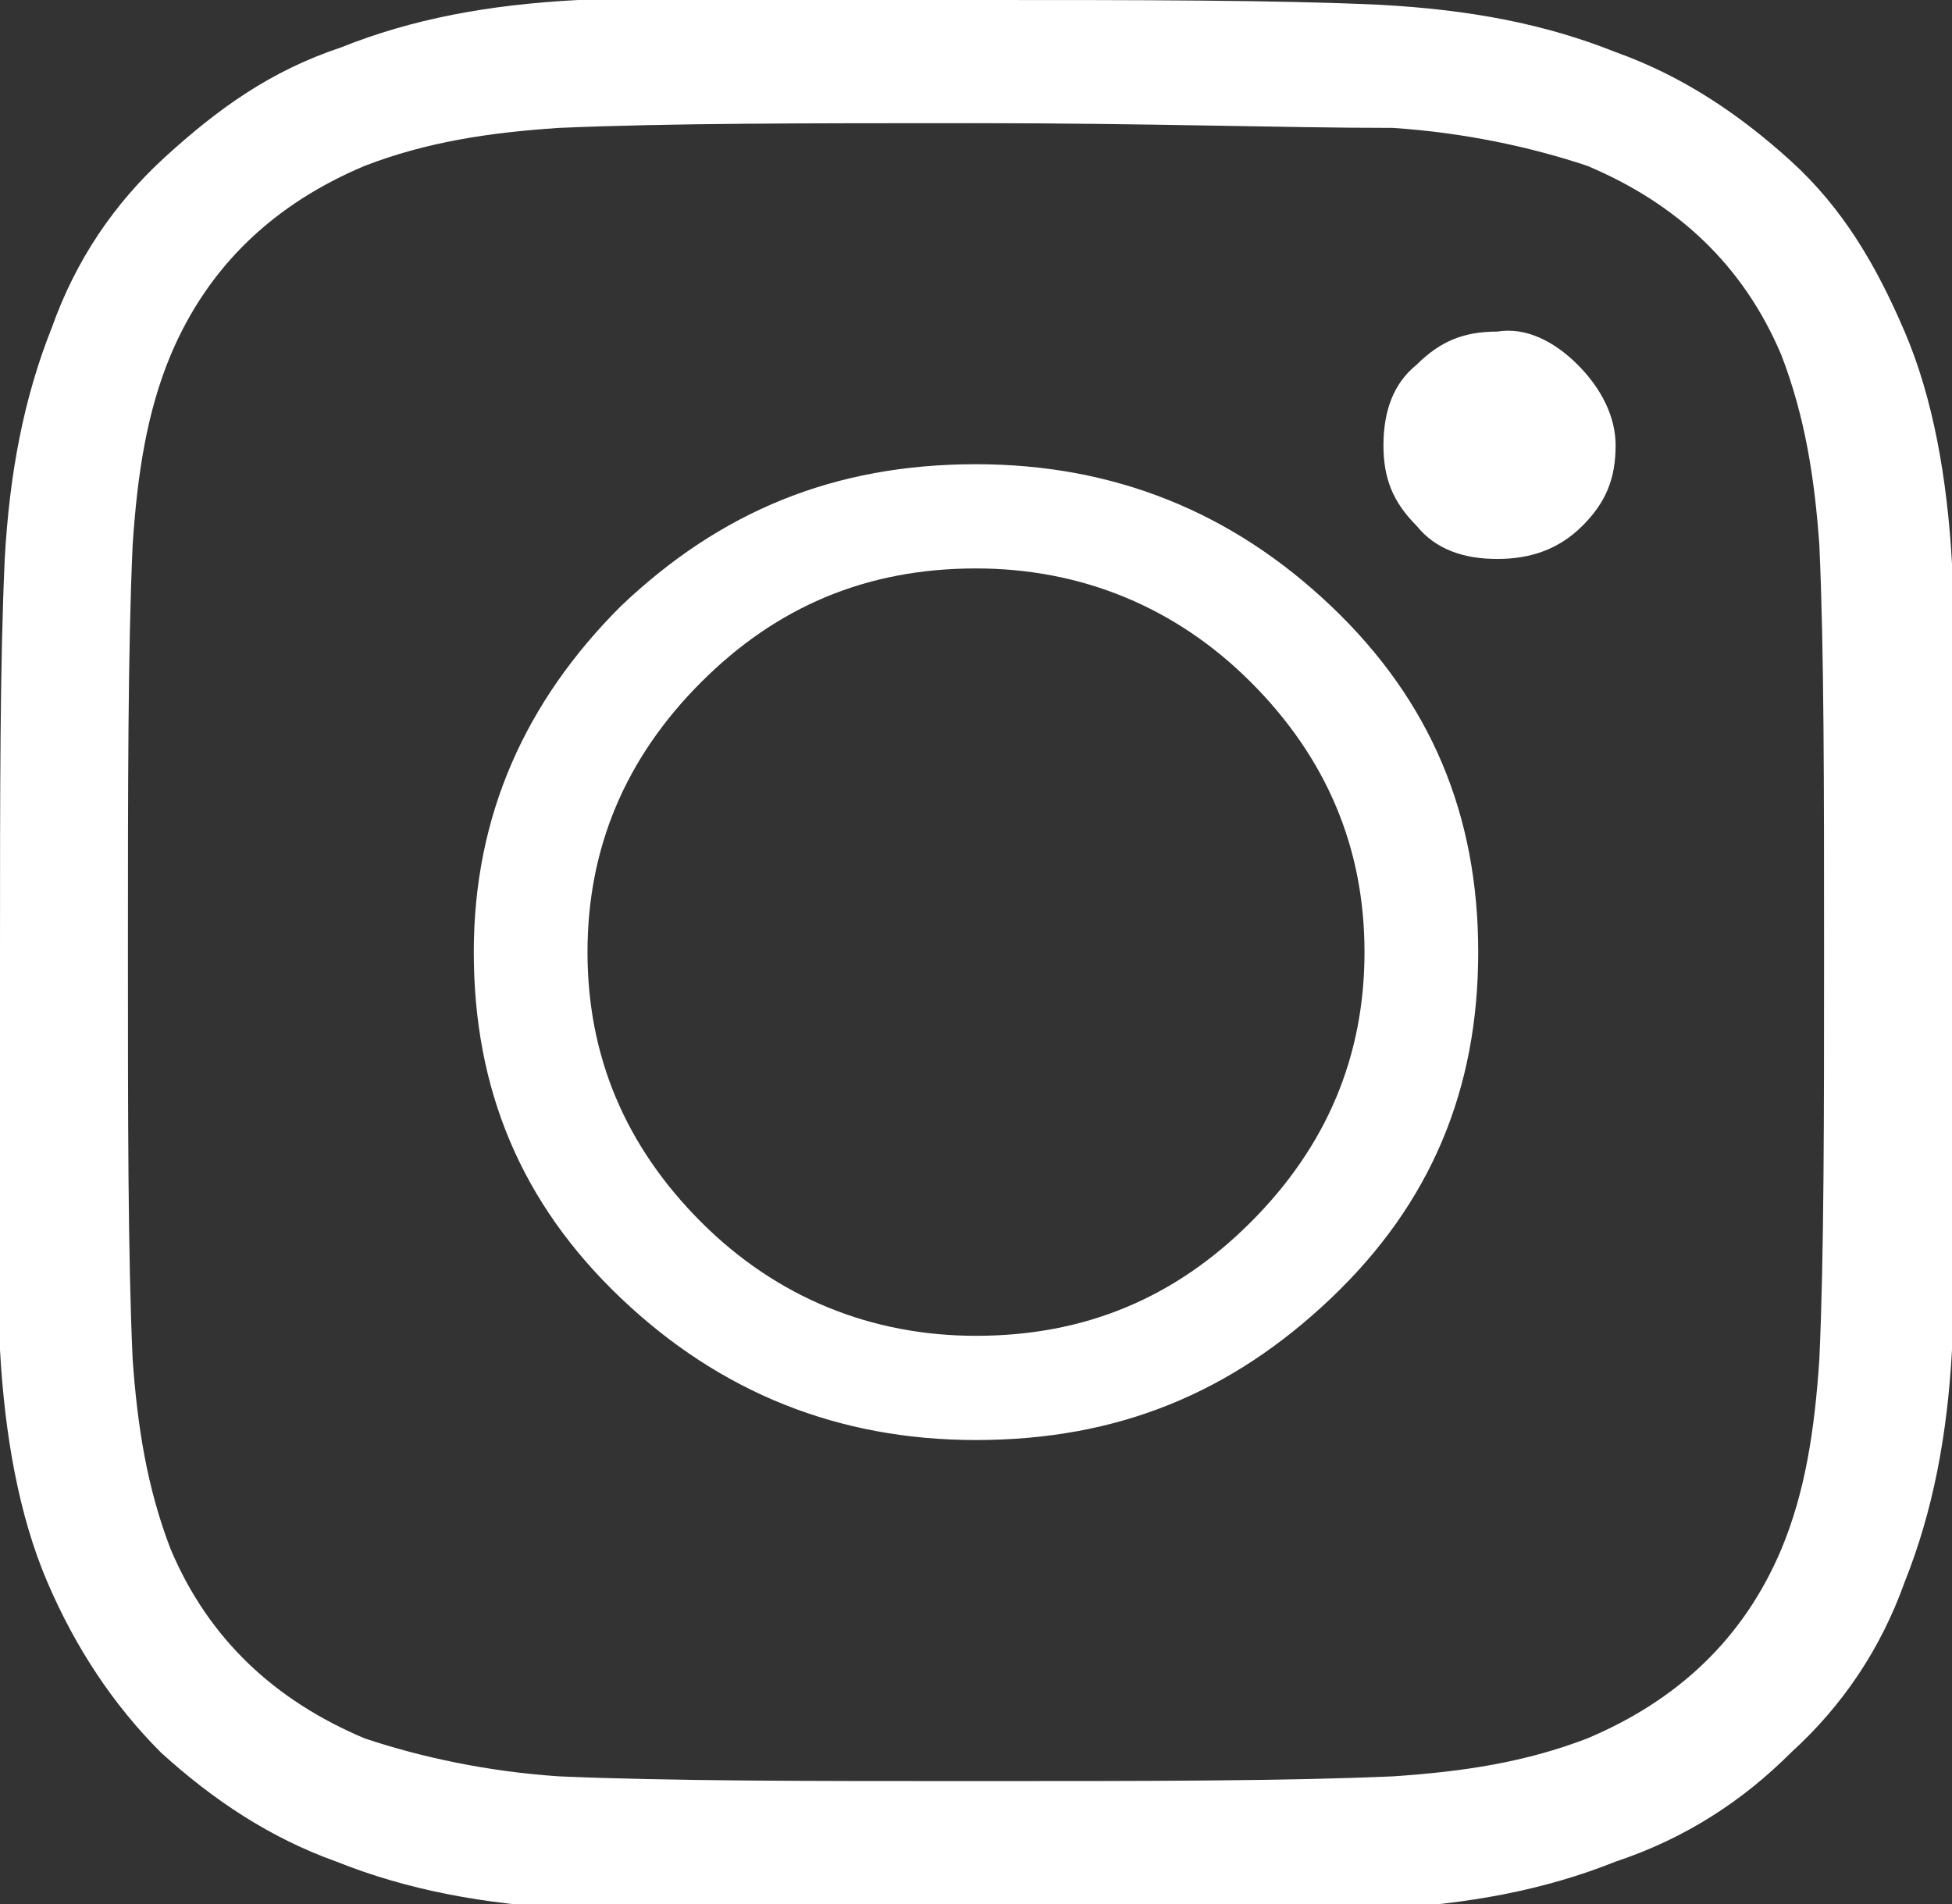
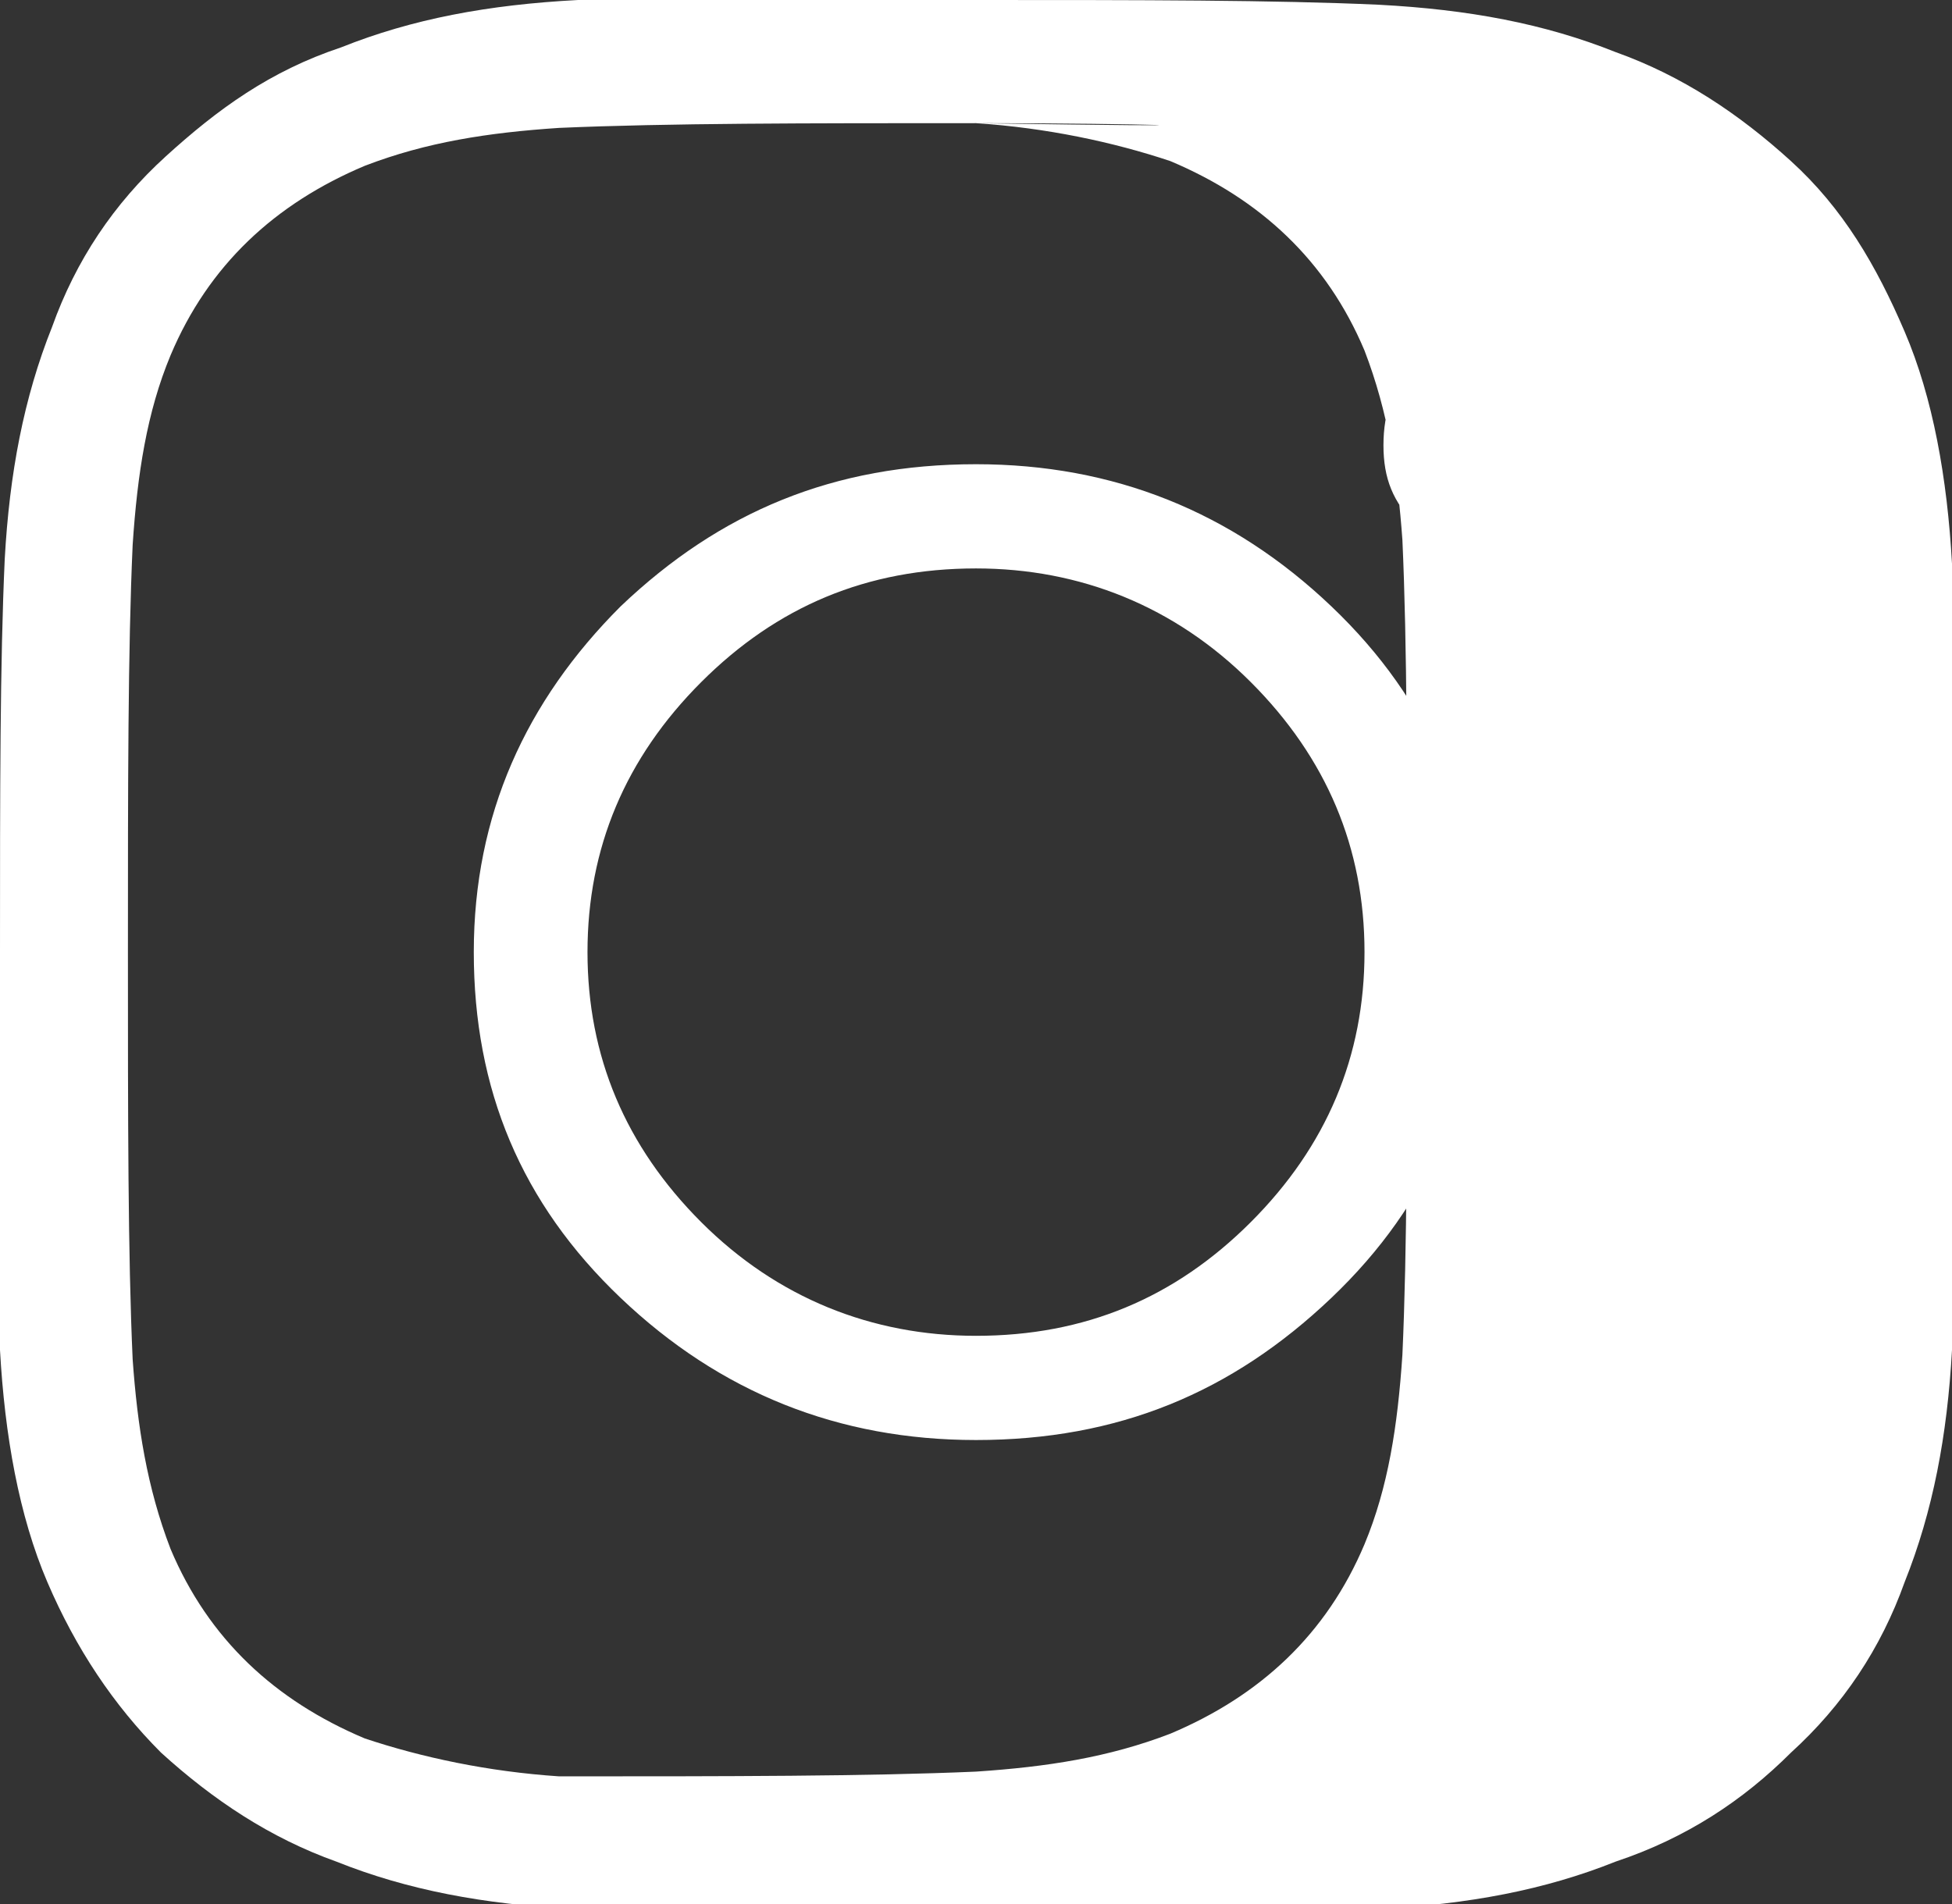
<svg xmlns="http://www.w3.org/2000/svg" version="1.1" id="Layer_1" x="0px" y="0px" viewBox="0 0 41.2 40.2" style="enable-background:new 0 0 41.2 40.2;" xml:space="preserve">
  <rect x="0" y="0" width="41.2" height="40.2" fill="#333333" stroke="none" />
  <style type="text/css">
	.st0{fill:#71A9D3;}
	.st1{fill:#233143;}
	.st2{fill:#F2F2F2;}
	.st3{clip-path:url(#SVGID_00000094580247617021004570000014885665153419194252_);}
	.st4{fill:none;}
	.st5{fill:#FFFFFF;}
	.st6{fill:#466689;}
	.st7{clip-path:url(#SVGID_00000011733074952421064030000001083207508155724193_);}
	.st8{fill:#9CD0FF;}
	.st9{fill:none;stroke:#000000;stroke-width:3;stroke-linejoin:round;stroke-miterlimit:10;}
	.st10{clip-path:url(#SVGID_00000152964976335772431320000009467672434121606553_);}
	.st11{clip-path:url(#SVGID_00000036239489248528677550000008355299166662310296_);}
	.st12{clip-path:url(#SVGID_00000150822576974069591770000008035455600030525110_);}
	.st13{clip-path:url(#SVGID_00000033340511842560505990000016550475930122869686_);}
	.st14{clip-path:url(#SVGID_00000117664387981316095440000016549324586136009345_);}
</style>
-   <path class="st5" d="M20.6,0c3.5,0,6.3,0,8.5,0.1c1.9,0.1,3.5,0.4,5,1c1.4,0.5,2.6,1.3,3.7,2.3s1.8,2.2,2.4,3.6  c0.6,1.4,0.9,3.1,1,4.9c0.1,2.1,0.1,4.9,0.1,8.3c0,3.4,0,6.1-0.1,8.3c-0.1,1.8-0.4,3.4-1,4.9c-0.5,1.4-1.3,2.6-2.4,3.6  c-1,1-2.2,1.8-3.7,2.3c-1.5,0.6-3.1,0.9-5,1c-2.2,0.1-5,0.1-8.5,0.1c-3.5,0-6.3,0-8.5-0.1c-1.9-0.1-3.5-0.4-5-1  c-1.4-0.5-2.6-1.3-3.7-2.3c-1-1-1.8-2.2-2.4-3.6c-0.6-1.4-0.9-3.1-1-4.9C0,26.2,0,23.5,0,20.1c0-3.4,0-6.1,0.1-8.3  c0.1-1.8,0.4-3.4,1-4.9c0.5-1.4,1.3-2.6,2.4-3.6s2.2-1.8,3.7-2.3c1.5-0.6,3.1-0.9,5-1C14.3,0,17.1,0,20.6,0z M20.6,2.6  c-3.6,0-6.5,0-8.8,0.1C10.3,2.8,9,3,7.7,3.5c-1.9,0.8-3.3,2.1-4.1,4c-0.5,1.2-0.7,2.5-0.8,4c-0.1,2.2-0.1,5.1-0.1,8.6  c0,3.5,0,6.4,0.1,8.6c0.1,1.4,0.3,2.7,0.8,4c0.8,1.9,2.2,3.2,4.1,4c1.2,0.4,2.6,0.7,4.1,0.8c2.3,0.1,5.2,0.1,8.8,0.1  c3.6,0,6.5,0,8.8-0.1c1.5-0.1,2.8-0.3,4.1-0.8c1.9-0.8,3.3-2.1,4.1-4c0.5-1.2,0.7-2.5,0.8-4c0.1-2.2,0.1-5.1,0.1-8.6  c0-3.5,0-6.4-0.1-8.6c-0.1-1.4-0.3-2.7-0.8-4c-0.8-1.9-2.2-3.2-4.1-4c-1.2-0.4-2.6-0.7-4.1-0.8C27.1,2.7,24.2,2.6,20.6,2.6z   M13.1,12.8c2.1-2,4.5-3,7.5-3c2.9,0,5.4,1,7.5,3c2.1,2,3.1,4.4,3.1,7.3s-1,5.3-3.1,7.3c-2.1,2-4.5,3-7.5,3c-2.9,0-5.4-1-7.5-3  c-2.1-2-3.1-4.4-3.1-7.3S11.1,14.8,13.1,12.8z M14.8,25.8c1.6,1.6,3.6,2.4,5.8,2.4c2.3,0,4.2-0.8,5.8-2.4c1.6-1.6,2.4-3.5,2.4-5.7  S28,16,26.4,14.4c-1.6-1.6-3.6-2.4-5.8-2.4c-2.3,0-4.2,0.8-5.8,2.4c-1.6,1.6-2.4,3.5-2.4,5.7S13.2,24.2,14.8,25.8z M33.3,7.7  c0.5,0.5,0.8,1.1,0.8,1.7c0,0.7-0.2,1.2-0.7,1.7c-0.5,0.5-1.1,0.7-1.8,0.7c-0.7,0-1.3-0.2-1.7-0.7c-0.5-0.5-0.7-1-0.7-1.7  c0-0.7,0.2-1.3,0.7-1.7c0.5-0.5,1-0.7,1.7-0.7C32.2,6.9,32.8,7.2,33.3,7.7z" />
+   <path class="st5" d="M20.6,0c3.5,0,6.3,0,8.5,0.1c1.9,0.1,3.5,0.4,5,1c1.4,0.5,2.6,1.3,3.7,2.3s1.8,2.2,2.4,3.6  c0.6,1.4,0.9,3.1,1,4.9c0.1,2.1,0.1,4.9,0.1,8.3c0,3.4,0,6.1-0.1,8.3c-0.1,1.8-0.4,3.4-1,4.9c-0.5,1.4-1.3,2.6-2.4,3.6  c-1,1-2.2,1.8-3.7,2.3c-1.5,0.6-3.1,0.9-5,1c-2.2,0.1-5,0.1-8.5,0.1c-3.5,0-6.3,0-8.5-0.1c-1.9-0.1-3.5-0.4-5-1  c-1.4-0.5-2.6-1.3-3.7-2.3c-1-1-1.8-2.2-2.4-3.6c-0.6-1.4-0.9-3.1-1-4.9C0,26.2,0,23.5,0,20.1c0-3.4,0-6.1,0.1-8.3  c0.1-1.8,0.4-3.4,1-4.9c0.5-1.4,1.3-2.6,2.4-3.6s2.2-1.8,3.7-2.3c1.5-0.6,3.1-0.9,5-1C14.3,0,17.1,0,20.6,0z M20.6,2.6  c-3.6,0-6.5,0-8.8,0.1C10.3,2.8,9,3,7.7,3.5c-1.9,0.8-3.3,2.1-4.1,4c-0.5,1.2-0.7,2.5-0.8,4c-0.1,2.2-0.1,5.1-0.1,8.6  c0,3.5,0,6.4,0.1,8.6c0.1,1.4,0.3,2.7,0.8,4c0.8,1.9,2.2,3.2,4.1,4c1.2,0.4,2.6,0.7,4.1,0.8c3.6,0,6.5,0,8.8-0.1c1.5-0.1,2.8-0.3,4.1-0.8c1.9-0.8,3.3-2.1,4.1-4c0.5-1.2,0.7-2.5,0.8-4c0.1-2.2,0.1-5.1,0.1-8.6  c0-3.5,0-6.4-0.1-8.6c-0.1-1.4-0.3-2.7-0.8-4c-0.8-1.9-2.2-3.2-4.1-4c-1.2-0.4-2.6-0.7-4.1-0.8C27.1,2.7,24.2,2.6,20.6,2.6z   M13.1,12.8c2.1-2,4.5-3,7.5-3c2.9,0,5.4,1,7.5,3c2.1,2,3.1,4.4,3.1,7.3s-1,5.3-3.1,7.3c-2.1,2-4.5,3-7.5,3c-2.9,0-5.4-1-7.5-3  c-2.1-2-3.1-4.4-3.1-7.3S11.1,14.8,13.1,12.8z M14.8,25.8c1.6,1.6,3.6,2.4,5.8,2.4c2.3,0,4.2-0.8,5.8-2.4c1.6-1.6,2.4-3.5,2.4-5.7  S28,16,26.4,14.4c-1.6-1.6-3.6-2.4-5.8-2.4c-2.3,0-4.2,0.8-5.8,2.4c-1.6,1.6-2.4,3.5-2.4,5.7S13.2,24.2,14.8,25.8z M33.3,7.7  c0.5,0.5,0.8,1.1,0.8,1.7c0,0.7-0.2,1.2-0.7,1.7c-0.5,0.5-1.1,0.7-1.8,0.7c-0.7,0-1.3-0.2-1.7-0.7c-0.5-0.5-0.7-1-0.7-1.7  c0-0.7,0.2-1.3,0.7-1.7c0.5-0.5,1-0.7,1.7-0.7C32.2,6.9,32.8,7.2,33.3,7.7z" />
</svg>